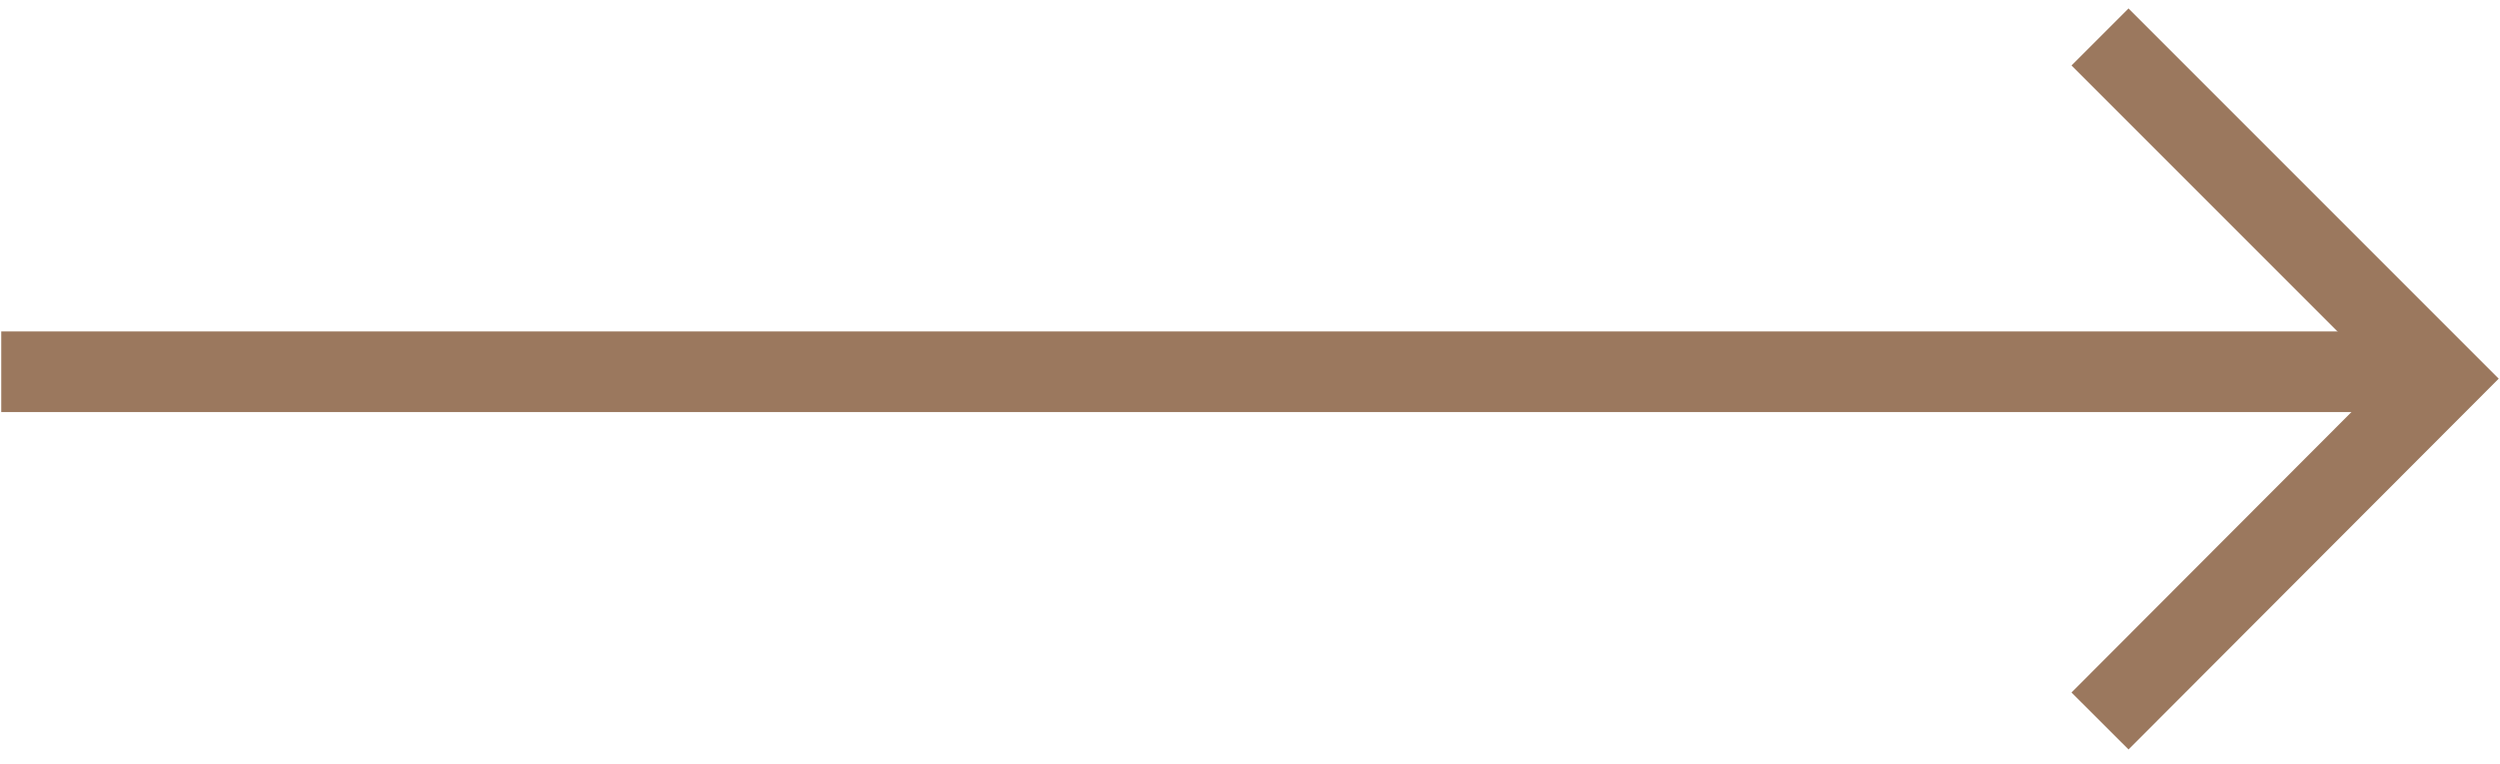
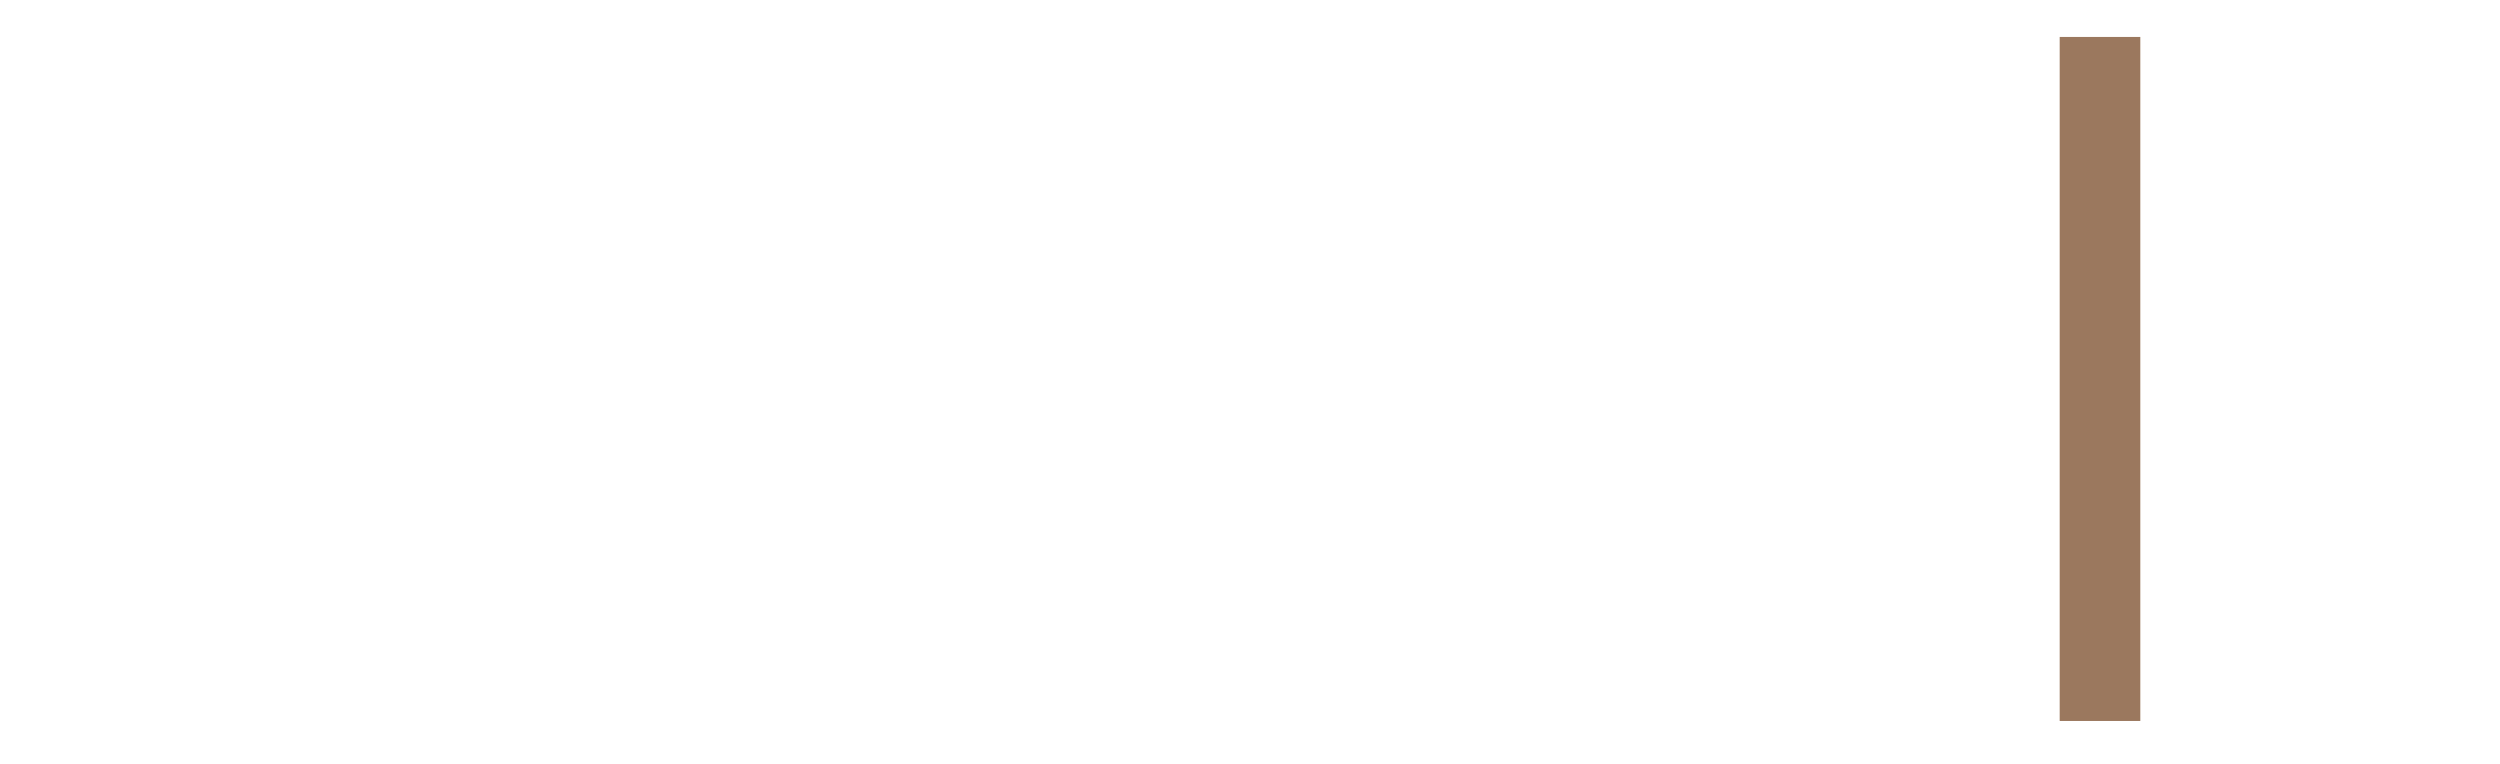
<svg xmlns="http://www.w3.org/2000/svg" width="36" height="11" viewBox="0 0 36 11" fill="none">
  <g clip-path="url(#clip0_103_56)">
    <g clip-path="url(#clip1_103_56)">
-       <path d="M30.24 0.532L35.161 5.453L30.24 10.382" stroke="#9B785E" stroke-width="1.161" />
-       <path d="M35.161 5.353H0.018" stroke="#9B785E" stroke-width="1.161" />
+       <path d="M30.24 0.532L30.24 10.382" stroke="#9B785E" stroke-width="1.161" />
    </g>
  </g>
  <defs>
    <clipPath id="clip0_103_56">
      <rect width="36" height="10.67" fill="white" transform="translate(0 0.122)" />
    </clipPath>
    <clipPath id="clip1_103_56">
      <rect width="35.964" height="10.67" fill="white" transform="translate(0.018 0.122)" />
    </clipPath>
  </defs>
</svg>